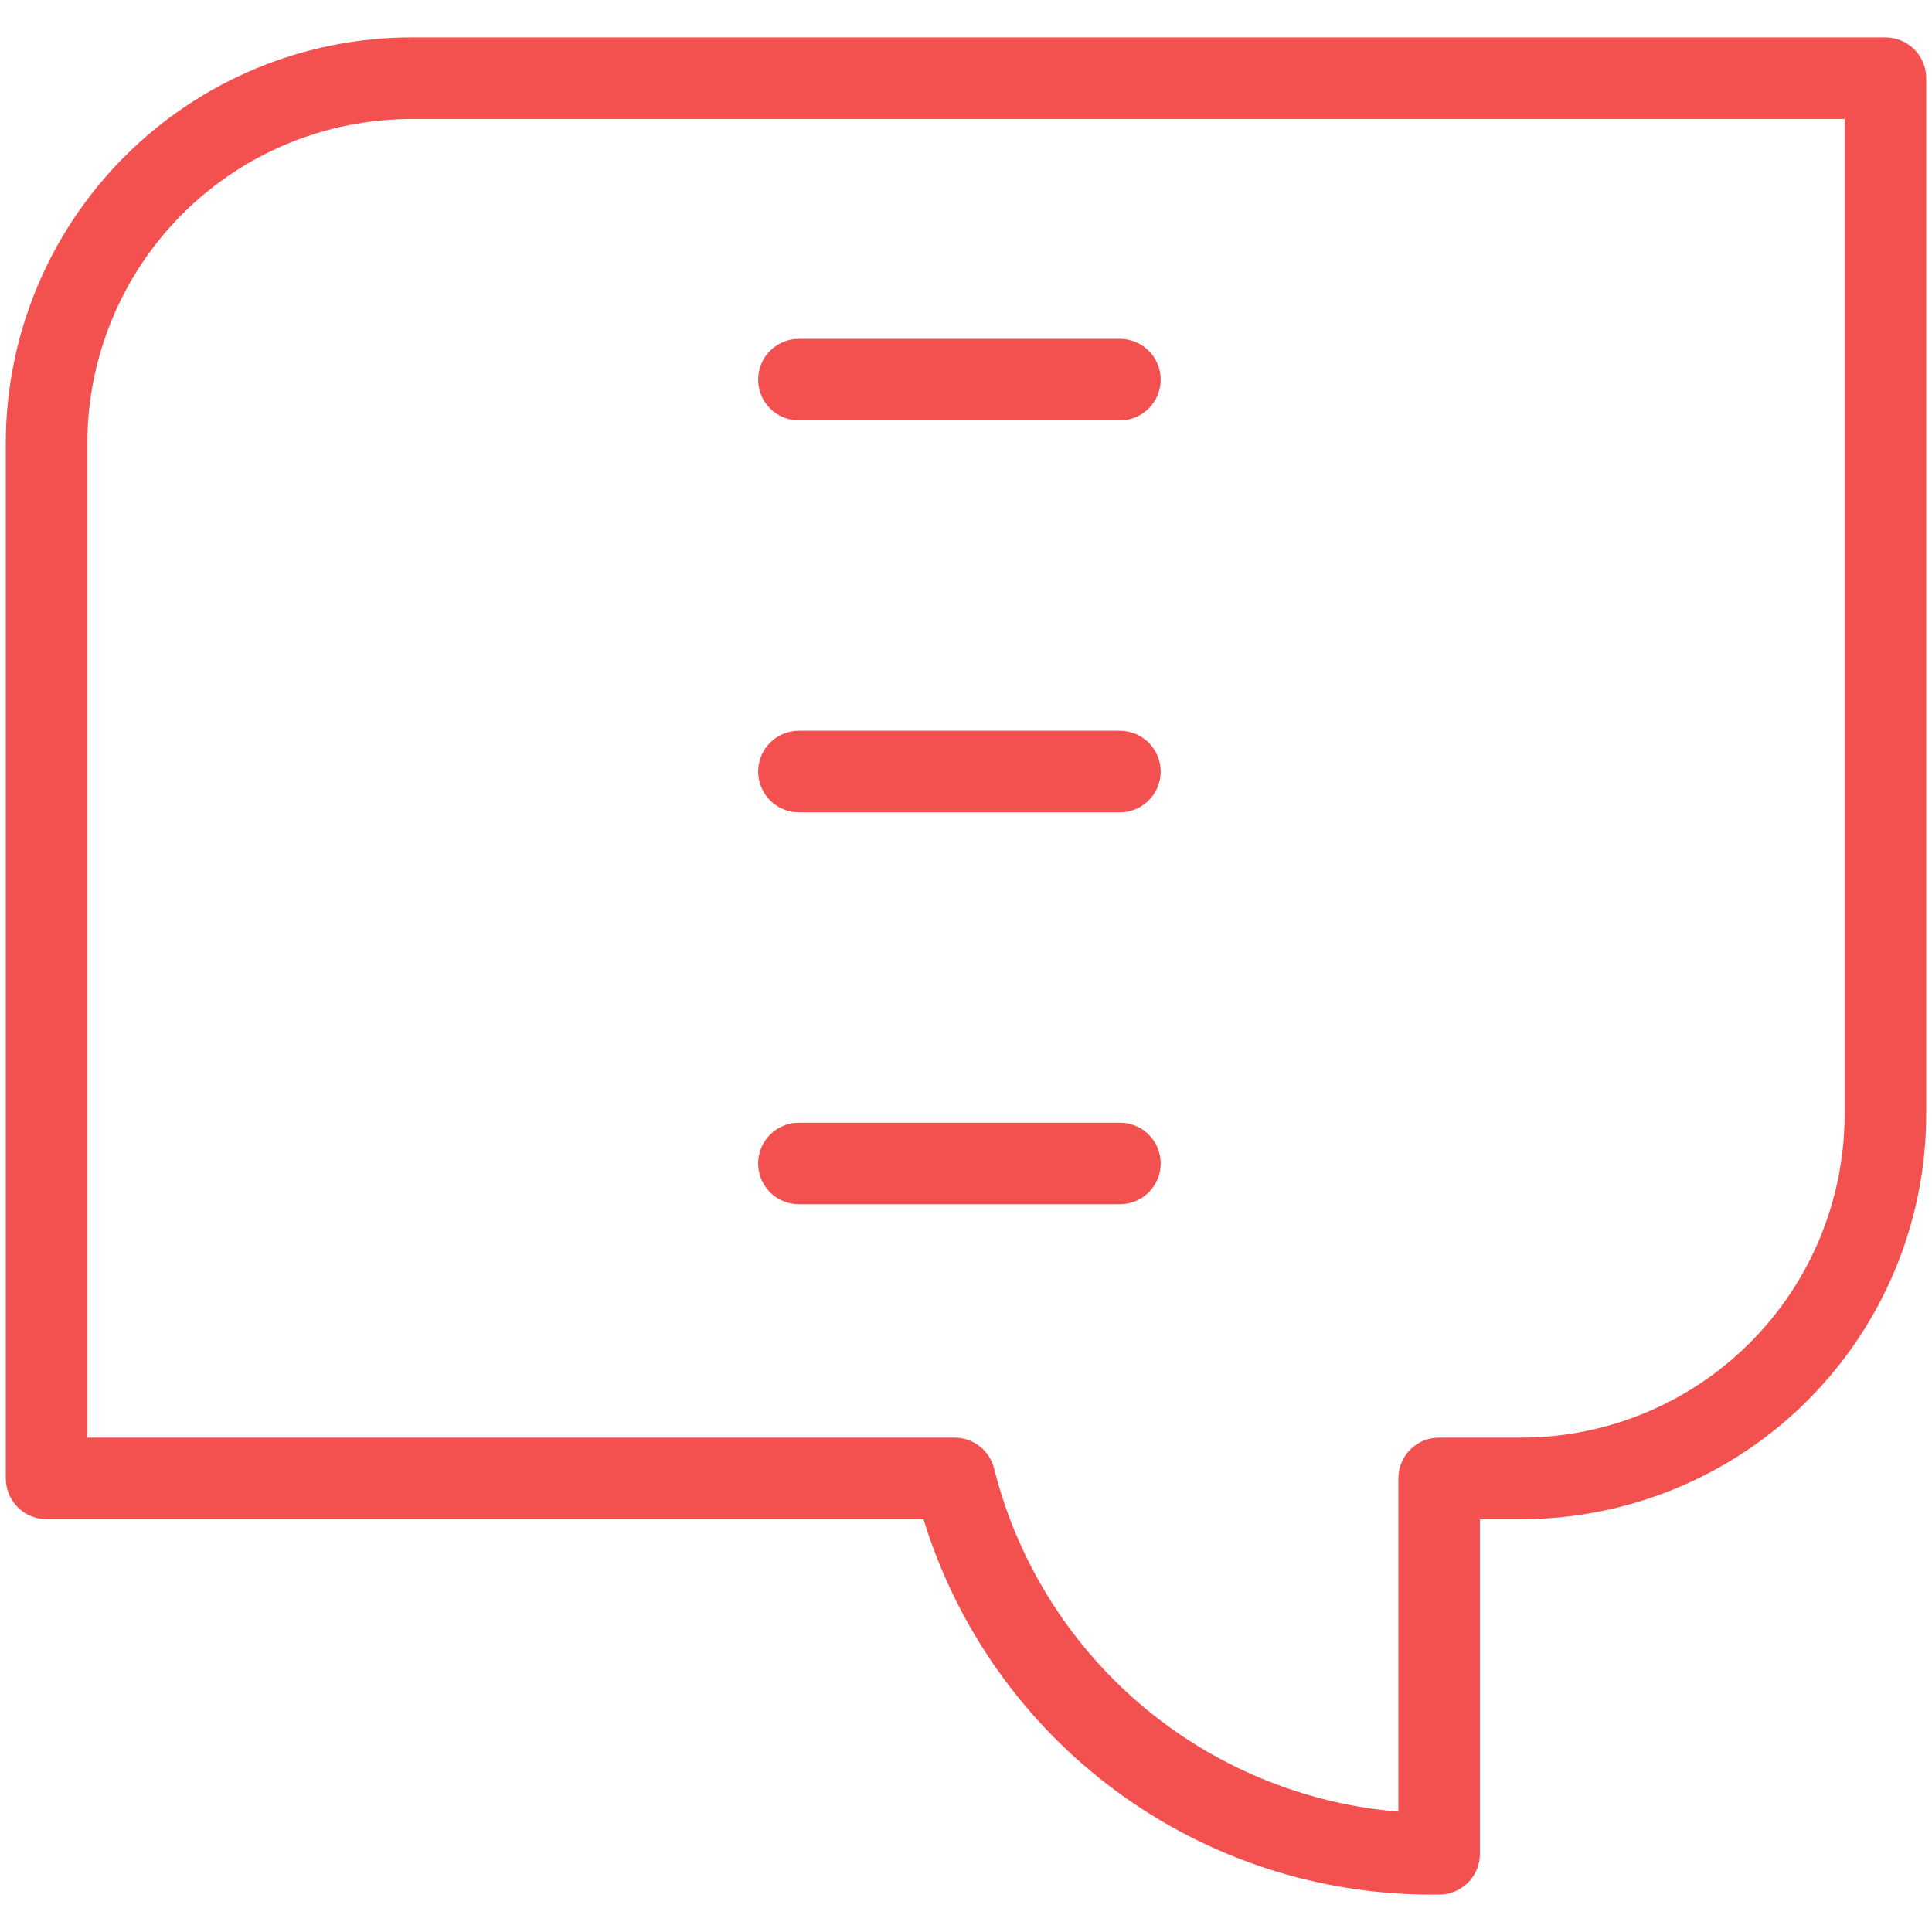
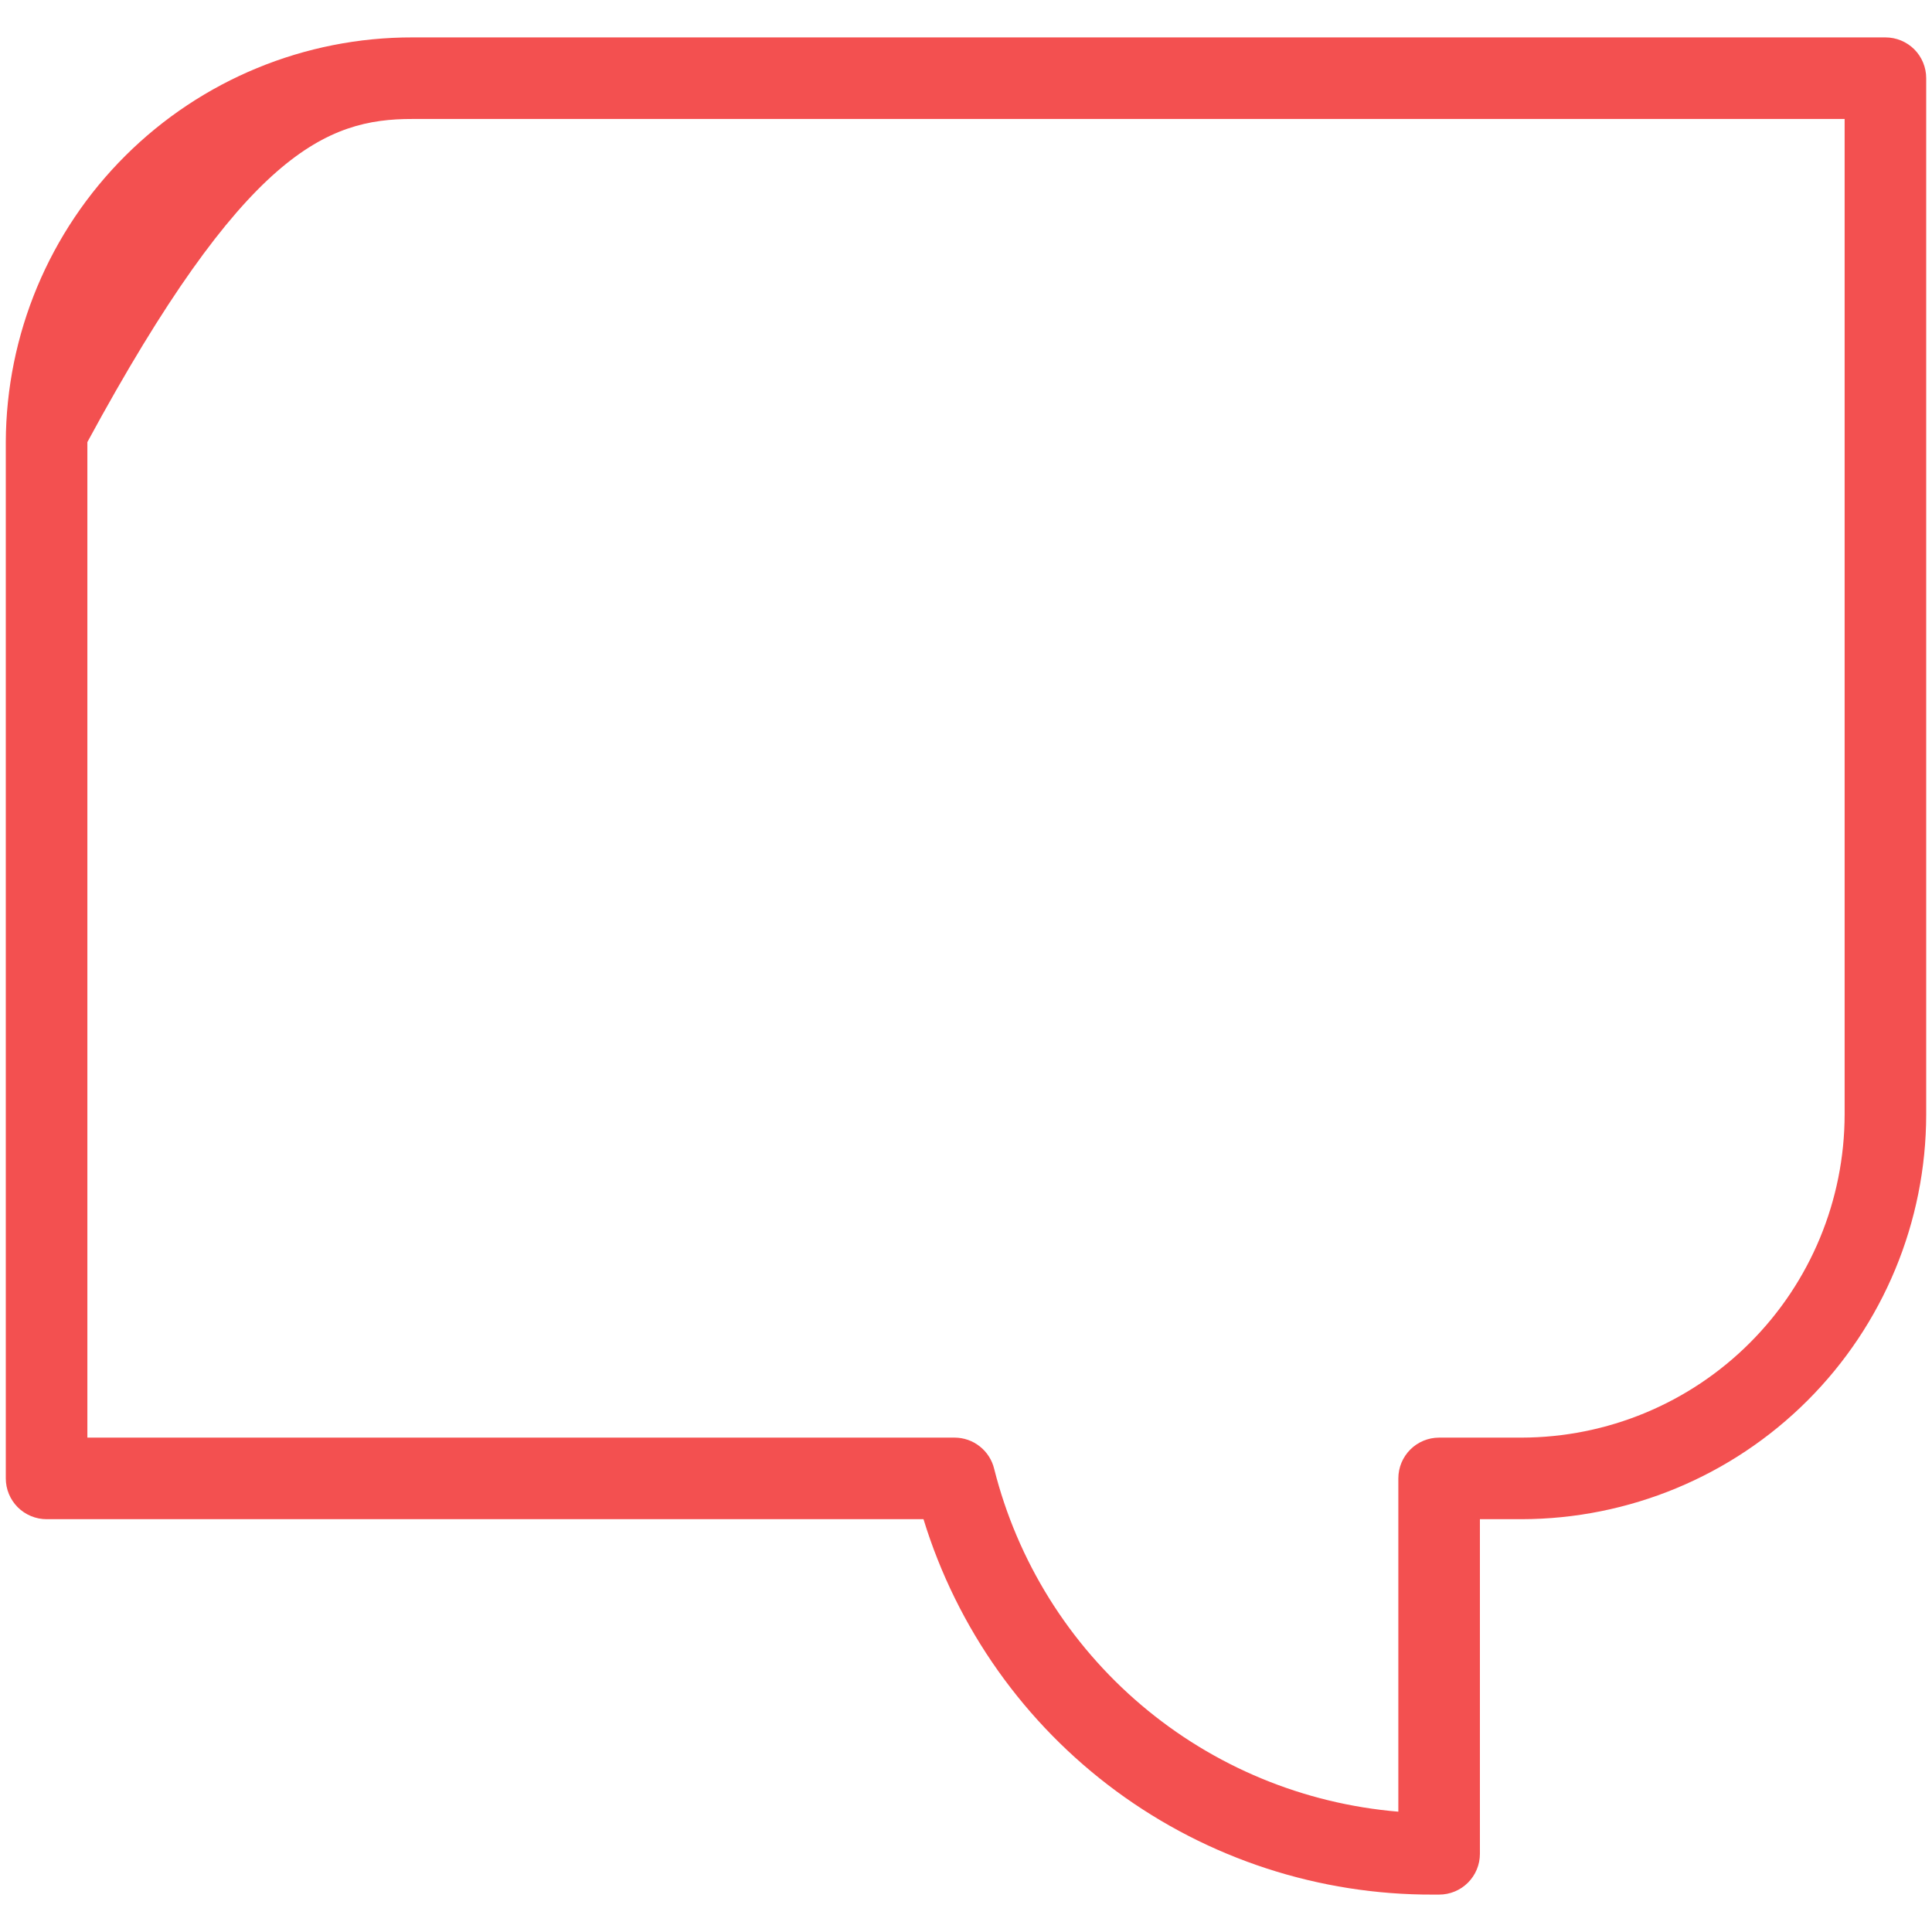
<svg xmlns="http://www.w3.org/2000/svg" width="36" height="36" viewBox="0 0 36 36" fill="none">
-   <path d="M35.132 0.697H7.685C5.681 0.694 3.757 1.487 2.337 2.901C0.916 4.315 0.115 6.234 0.108 8.238V27.548C0.108 27.749 0.188 27.942 0.33 28.085C0.473 28.227 0.666 28.308 0.868 28.308H17.208C17.831 30.34 19.091 32.117 20.802 33.377C22.514 34.637 24.585 35.312 26.711 35.303H26.816C27.018 35.303 27.211 35.223 27.353 35.081C27.496 34.938 27.576 34.745 27.576 34.543V28.308H28.35C30.35 28.305 32.267 27.51 33.681 26.096C35.095 24.683 35.89 22.766 35.892 20.766V1.457C35.892 1.255 35.812 1.062 35.67 0.919C35.527 0.777 35.334 0.697 35.132 0.697ZM34.372 20.766C34.37 22.363 33.736 23.893 32.606 25.022C31.478 26.151 29.947 26.786 28.35 26.788H26.816C26.614 26.788 26.421 26.868 26.279 27.01C26.136 27.153 26.056 27.346 26.056 27.548V33.758C24.291 33.611 22.616 32.917 21.266 31.771C19.916 30.626 18.957 29.087 18.525 27.37C18.485 27.204 18.39 27.056 18.256 26.951C18.122 26.845 17.957 26.788 17.786 26.788H1.628V8.238C1.634 6.637 2.276 5.104 3.411 3.975C4.547 2.846 6.084 2.214 7.685 2.217H34.372V20.766Z" fill="#F35050" />
-   <path d="M14.887 7.834H20.867C21.069 7.834 21.262 7.754 21.405 7.611C21.547 7.469 21.628 7.276 21.628 7.074C21.628 6.872 21.547 6.679 21.405 6.537C21.262 6.394 21.069 6.314 20.867 6.314H14.887C14.685 6.314 14.492 6.394 14.349 6.537C14.207 6.679 14.127 6.872 14.127 7.074C14.127 7.276 14.207 7.469 14.349 7.611C14.492 7.754 14.685 7.834 14.887 7.834ZM14.887 15.137H20.867C21.069 15.137 21.262 15.057 21.405 14.914C21.547 14.772 21.628 14.578 21.628 14.377C21.628 14.175 21.547 13.982 21.405 13.839C21.262 13.697 21.069 13.617 20.867 13.617H14.887C14.685 13.617 14.492 13.697 14.349 13.839C14.207 13.982 14.127 14.175 14.127 14.377C14.127 14.578 14.207 14.772 14.349 14.914C14.492 15.057 14.685 15.137 14.887 15.137ZM14.887 22.44H20.867C21.069 22.44 21.262 22.36 21.405 22.217C21.547 22.075 21.628 21.881 21.628 21.68C21.628 21.478 21.547 21.285 21.405 21.142C21.262 21 21.069 20.92 20.867 20.92H14.887C14.685 20.92 14.492 21 14.349 21.142C14.207 21.285 14.127 21.478 14.127 21.68C14.127 21.881 14.207 22.075 14.349 22.217C14.492 22.36 14.685 22.44 14.887 22.44Z" fill="#F35050" />
+   <path d="M35.132 0.697H7.685C5.681 0.694 3.757 1.487 2.337 2.901C0.916 4.315 0.115 6.234 0.108 8.238V27.548C0.108 27.749 0.188 27.942 0.33 28.085C0.473 28.227 0.666 28.308 0.868 28.308H17.208C17.831 30.34 19.091 32.117 20.802 33.377C22.514 34.637 24.585 35.312 26.711 35.303H26.816C27.018 35.303 27.211 35.223 27.353 35.081C27.496 34.938 27.576 34.745 27.576 34.543V28.308H28.35C30.35 28.305 32.267 27.51 33.681 26.096C35.095 24.683 35.89 22.766 35.892 20.766V1.457C35.892 1.255 35.812 1.062 35.67 0.919C35.527 0.777 35.334 0.697 35.132 0.697ZM34.372 20.766C34.37 22.363 33.736 23.893 32.606 25.022C31.478 26.151 29.947 26.786 28.35 26.788H26.816C26.614 26.788 26.421 26.868 26.279 27.01C26.136 27.153 26.056 27.346 26.056 27.548V33.758C24.291 33.611 22.616 32.917 21.266 31.771C19.916 30.626 18.957 29.087 18.525 27.37C18.485 27.204 18.39 27.056 18.256 26.951C18.122 26.845 17.957 26.788 17.786 26.788H1.628V8.238C4.547 2.846 6.084 2.214 7.685 2.217H34.372V20.766Z" fill="#F35050" />
</svg>